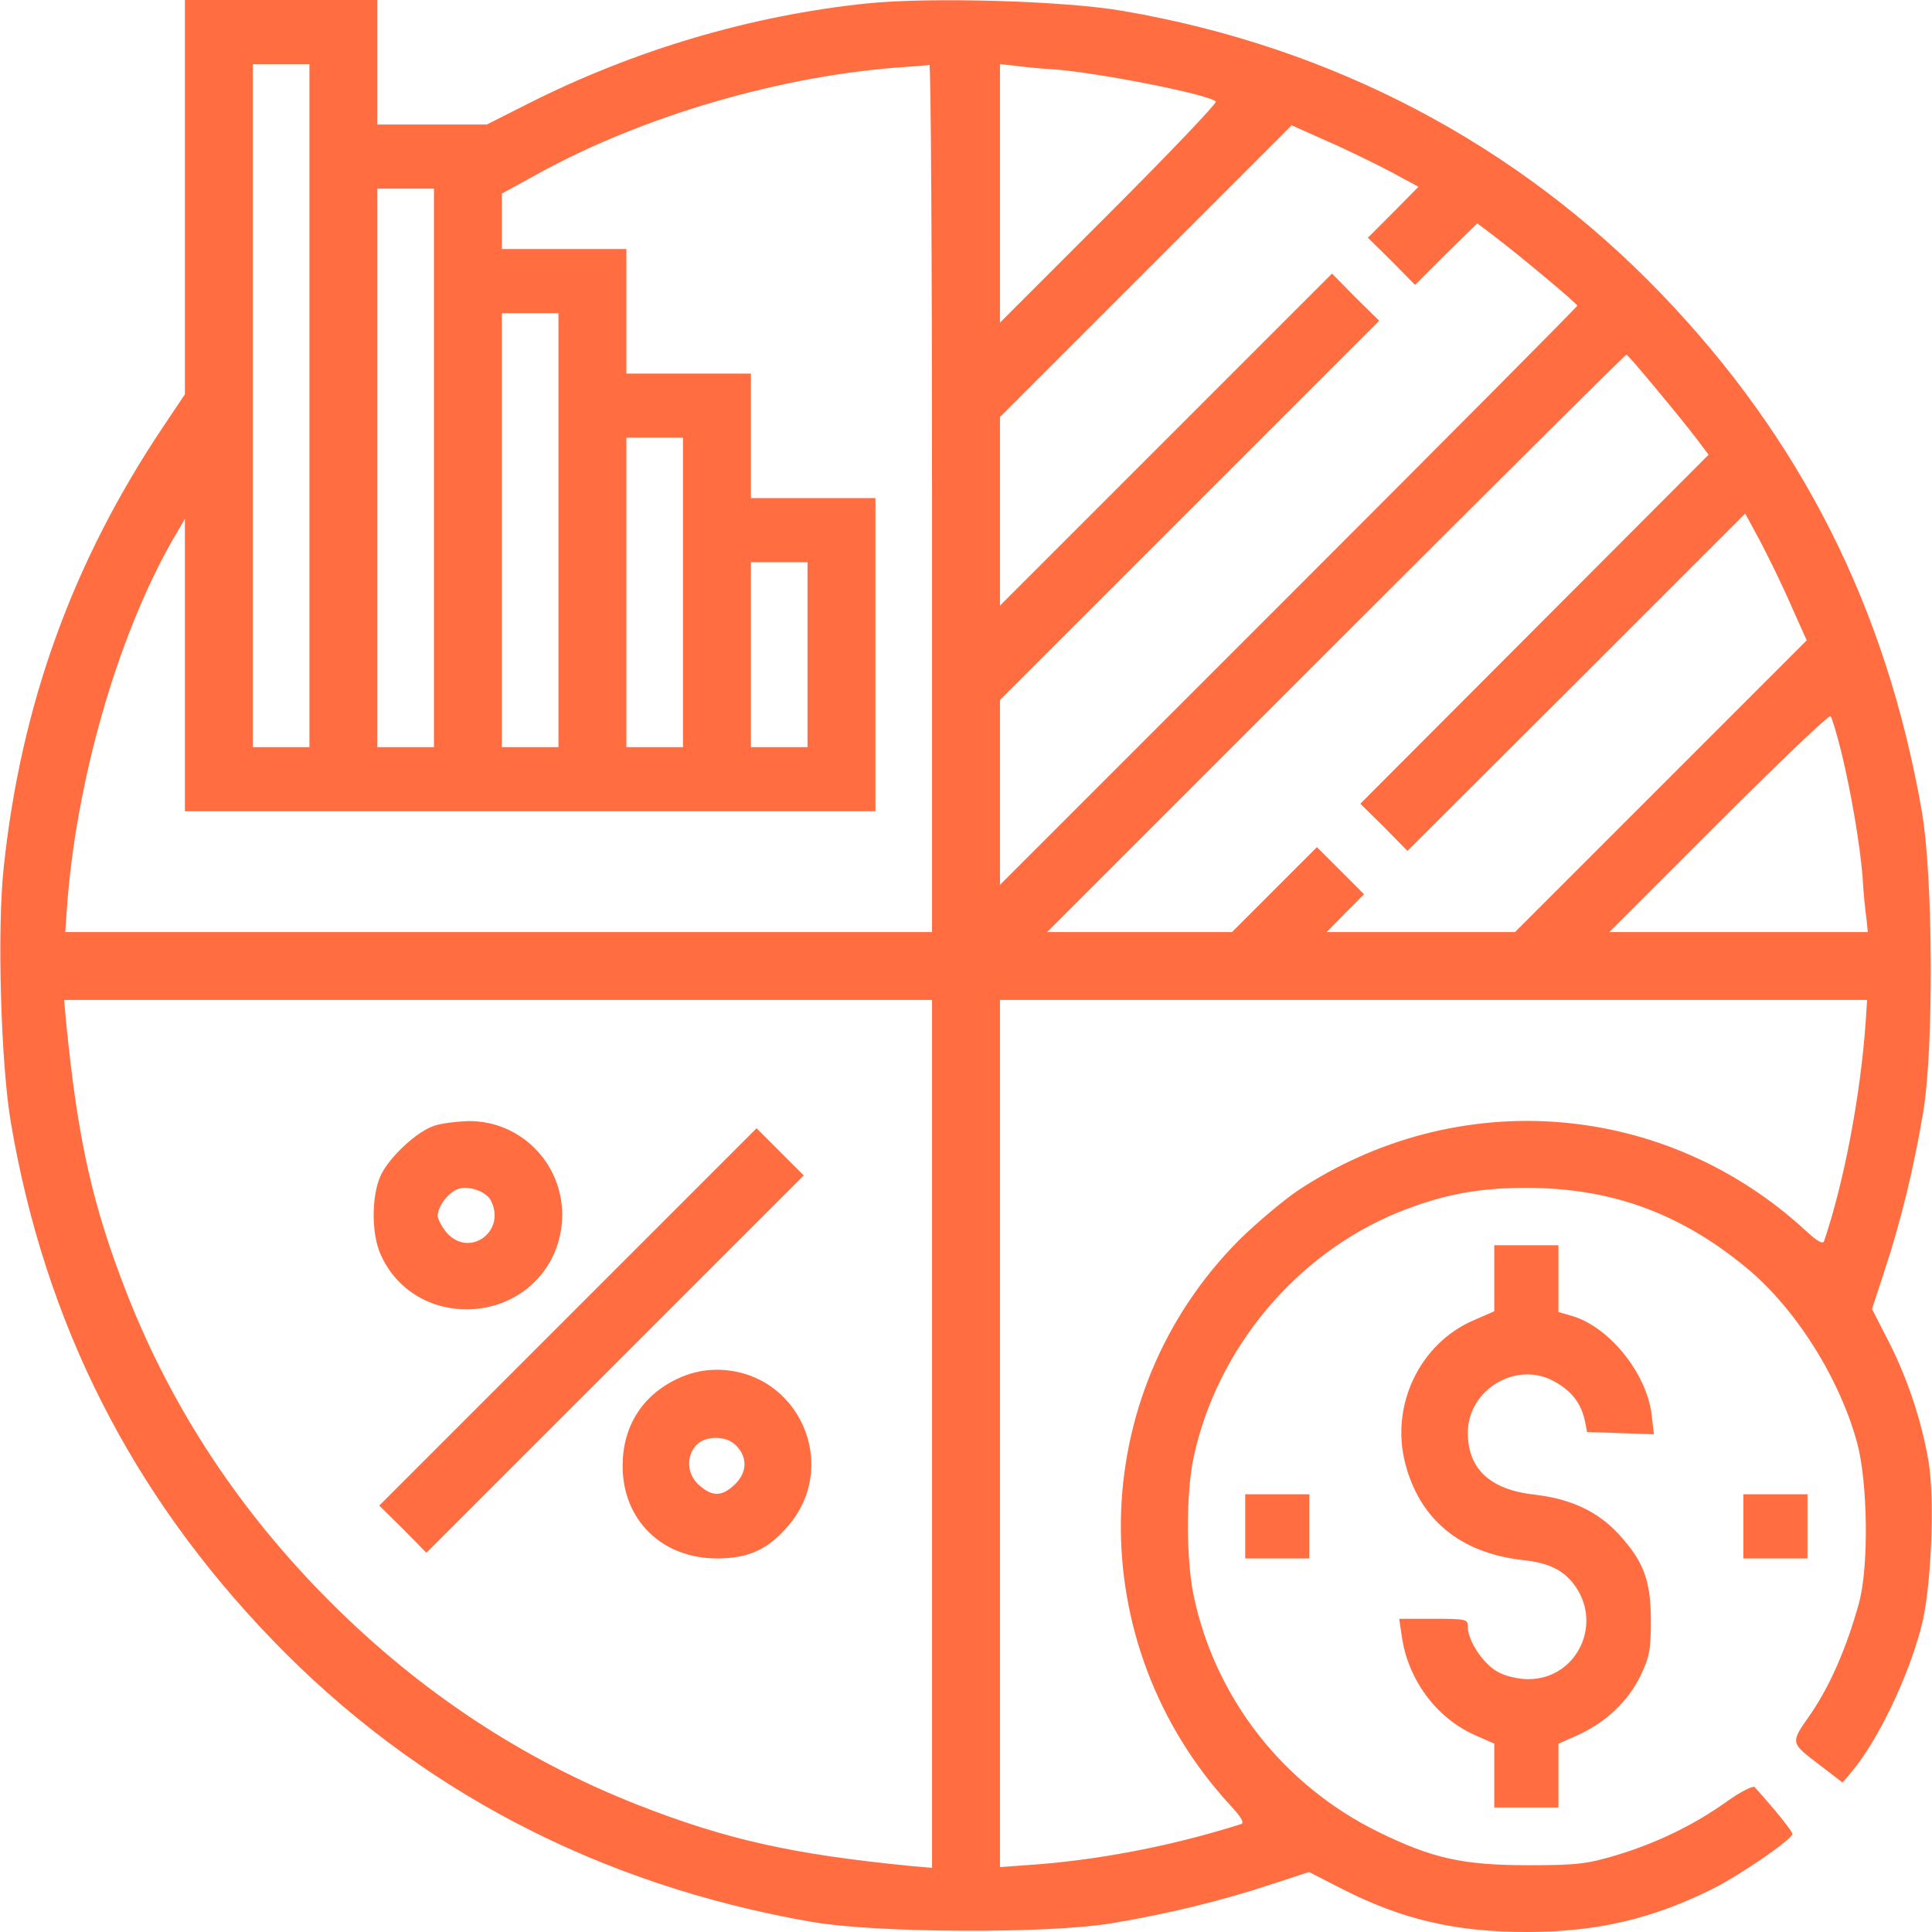
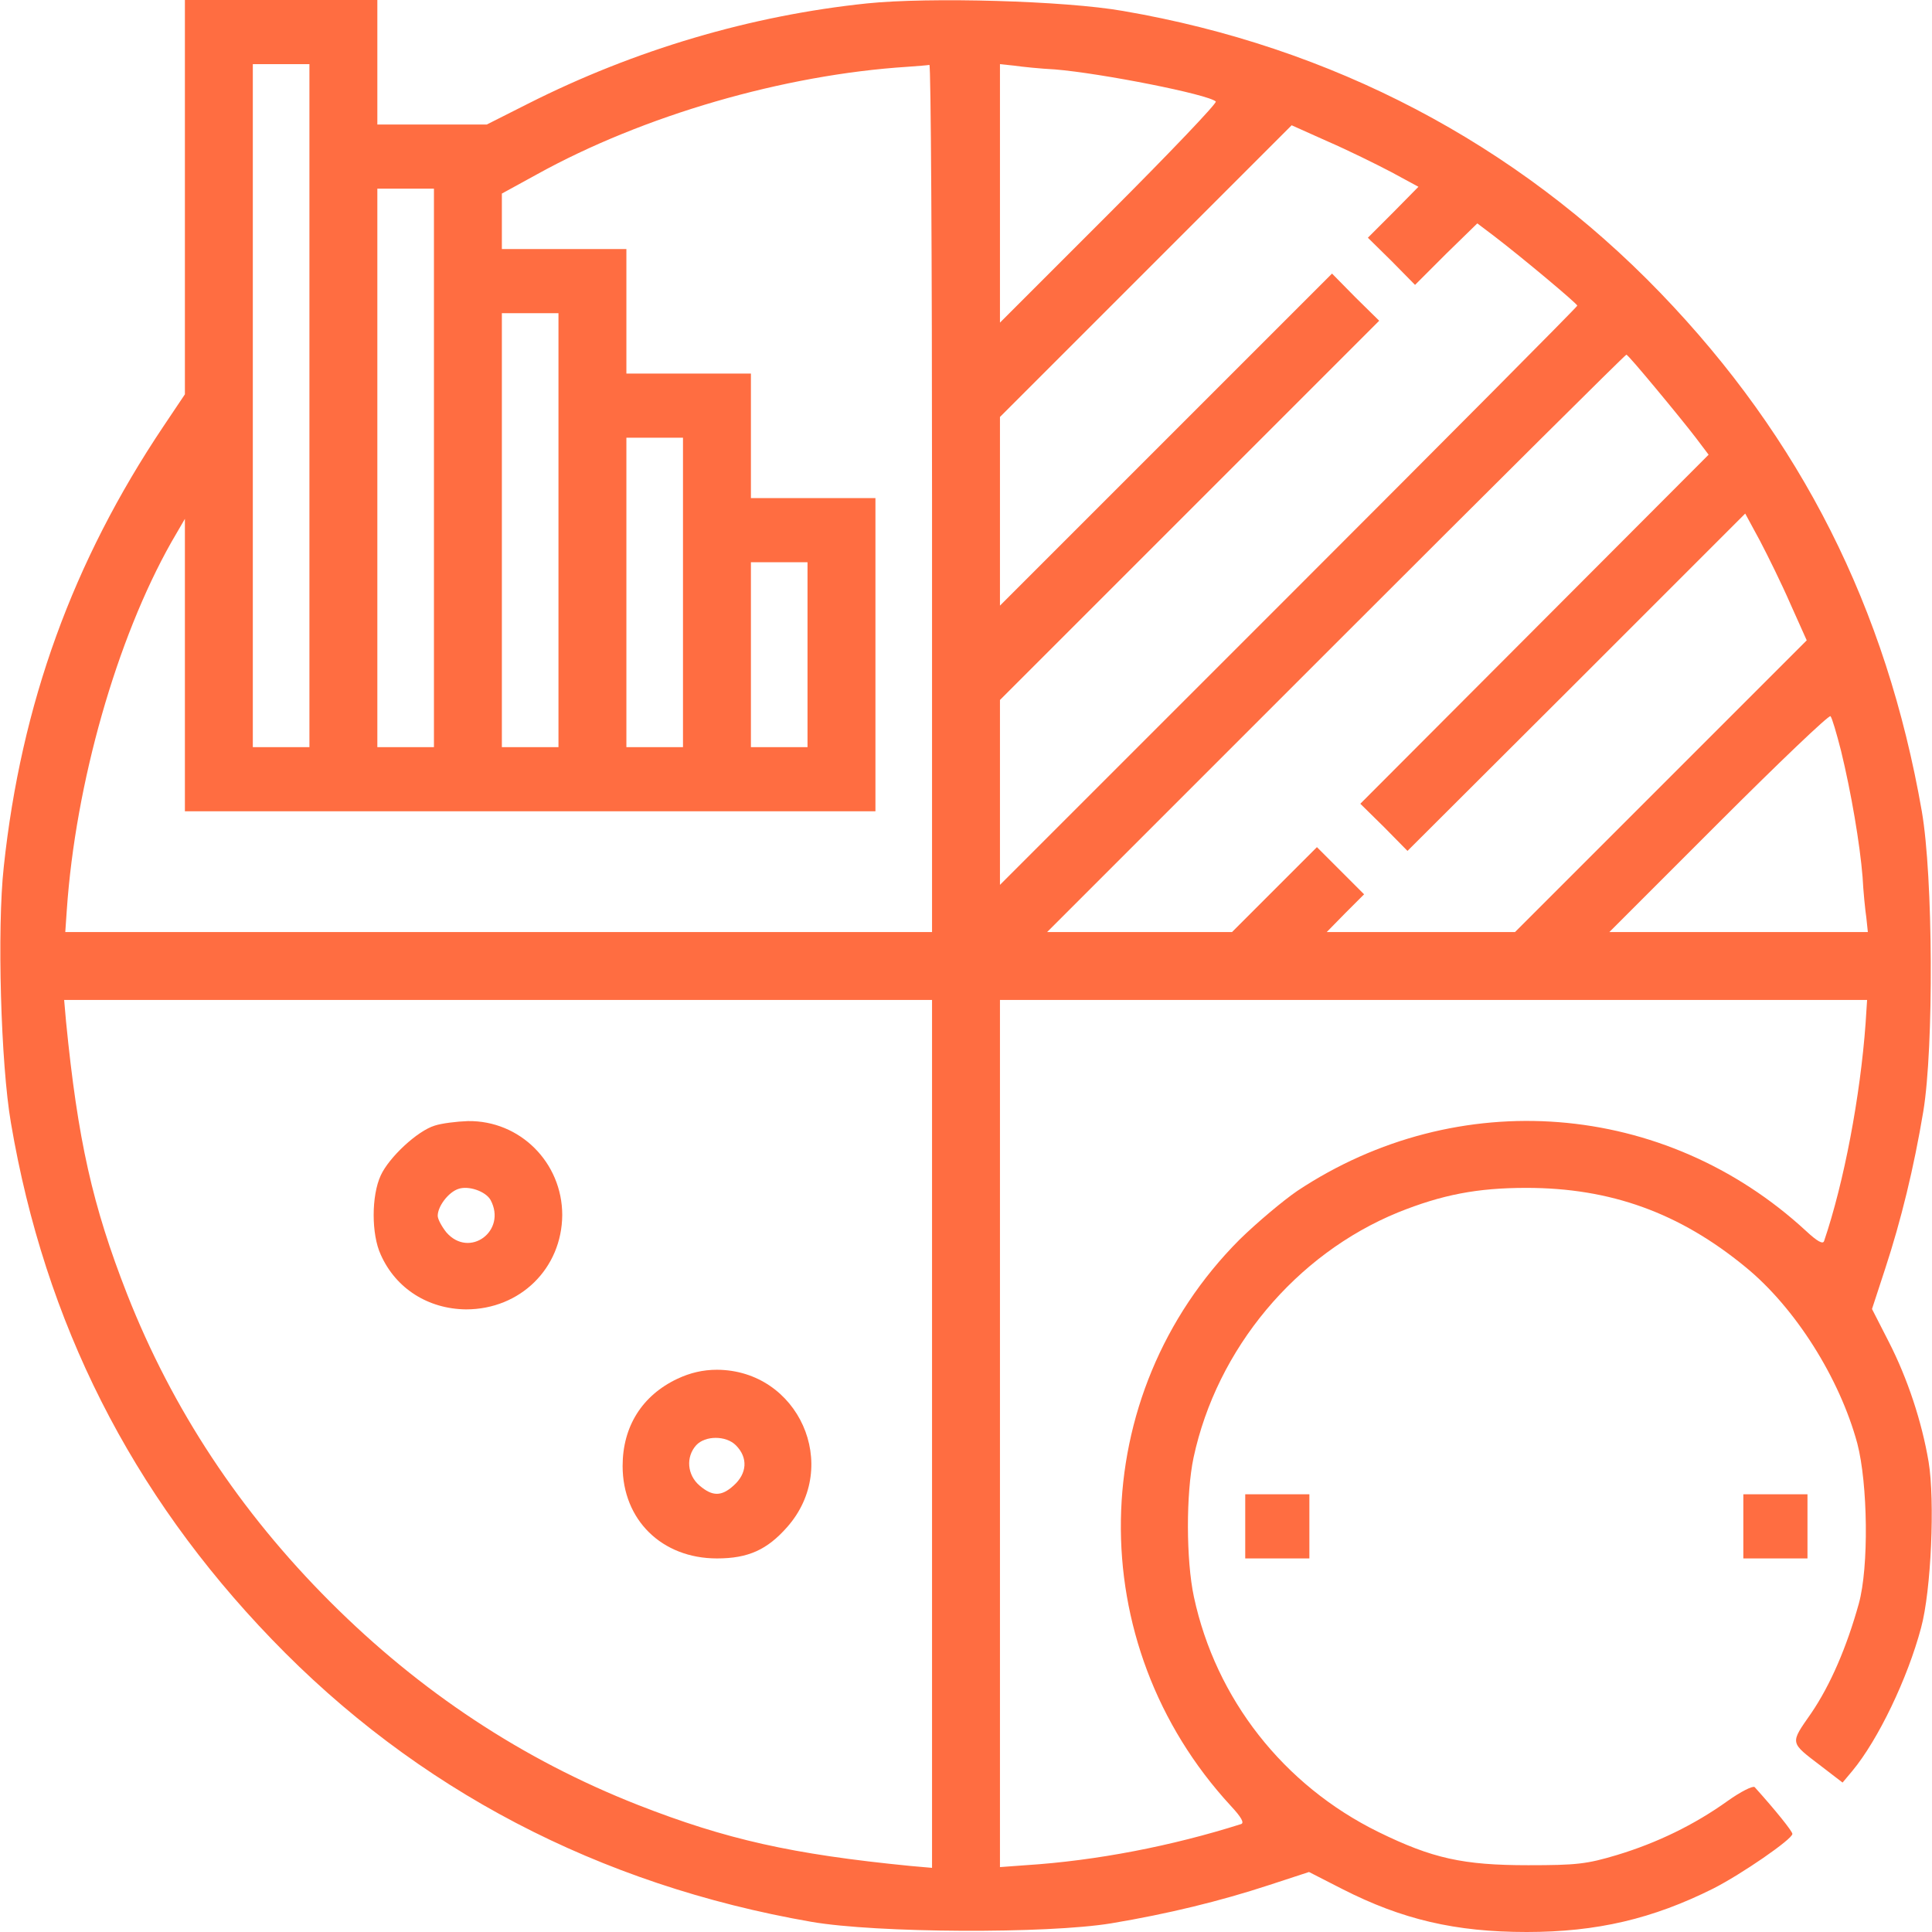
<svg xmlns="http://www.w3.org/2000/svg" version="1.0" width="512pt" height="512pt" viewBox="0 0 512 512" preserveAspectRatio="xMidYMid meet">
  <g transform="translate(0,512) scale(0.1,-0.1)" fill="#FF6D41" stroke="none">
    <path d="M490 4597 l0 -522 -57 -85 c-240 -358 -377 -736 -423 -1167 -18 -163 -8 -523 19 -679 90 -530 319 -982 691 -1368 383 -398 867 -651 1430 -749 173 -30 625 -32 795 -4 150 25 289 59 417 101 l107 35 88 -45 c159 -81 300 -114 489 -114 186 0 334 35 494 115 75 38 210 131 210 145 0 7 -45 63 -100 124 -5 4 -37 -12 -72 -37 -88 -63 -187 -111 -293 -143 -80 -24 -107 -27 -235 -27 -173 0 -254 18 -397 88 -252 124 -431 353 -489 623 -21 98 -21 274 -1 369 62 289 271 539 542 650 117 47 210 65 340 65 223 0 406 -66 581 -210 132 -108 249 -294 296 -467 28 -107 31 -328 4 -425 -32 -115 -75 -215 -126 -290 -57 -82 -58 -76 27 -141 l56 -43 26 31 c68 82 146 244 182 379 27 99 37 338 20 440 -18 107 -56 221 -105 317 l-45 88 35 107 c42 128 76 267 101 417 28 170 26 622 -4 795 -94 539 -320 987 -693 1374 -382 396 -870 652 -1424 747 -154 27 -513 37 -678 20 -308 -32 -616 -123 -899 -266 l-109 -55 -145 0 -145 0 0 165 0 165 -255 0 -255 0 0 -523z m330 -552 l0 -905 -75 0 -75 0 0 905 0 905 75 0 75 0 0 -905z m1650 -245 l0 -1150 -1148 0 -1149 0 4 58 c23 336 132 718 277 975 l36 62 0 -387 0 -388 915 0 915 0 0 415 0 415 -165 0 -165 0 0 165 0 165 -165 0 -165 0 0 165 0 165 -165 0 -165 0 0 73 0 74 93 51 c282 156 654 264 982 285 28 2 53 4 58 5 4 1 7 -515 7 -1148z m326 1136 c122 -10 406 -66 426 -85 4 -4 -123 -137 -282 -296 l-290 -290 0 343 0 342 38 -4 c20 -3 69 -8 108 -10z m891 -272 l72 -39 -67 -68 -67 -67 63 -62 62 -63 82 82 83 81 45 -34 c77 -59 220 -179 220 -184 0 -3 -344 -349 -765 -770 l-765 -765 0 245 0 245 502 502 503 503 -63 62 -62 63 -440 -440 -440 -440 0 250 0 250 386 386 387 387 96 -43 c53 -23 128 -60 168 -81z m-2537 -784 l0 -740 -75 0 -75 0 0 740 0 740 75 0 75 0 0 -740z m330 -165 l0 -575 -75 0 -75 0 0 575 0 575 75 0 75 0 0 -575z m2907 377 c40 -48 88 -107 107 -132 l34 -45 -461 -462 -462 -463 63 -62 62 -63 448 447 447 447 39 -72 c21 -40 58 -115 81 -168 l43 -96 -387 -387 -386 -386 -250 0 -249 0 49 50 50 50 -63 63 -62 62 -113 -113 -112 -112 -245 0 -245 0 765 765 c421 421 767 765 770 765 3 0 37 -40 77 -88z m-2577 -542 l0 -410 -75 0 -75 0 0 410 0 410 75 0 75 0 0 -410z m330 -165 l0 -245 -75 0 -75 0 0 245 0 245 75 0 75 0 0 -245z m2739 -255 c27 -111 50 -247 57 -334 2 -39 7 -88 10 -108 l4 -38 -342 0 -343 0 290 290 c159 159 292 286 296 282 4 -4 16 -45 28 -92z m-2409 -1810 l0 -1150 -57 5 c-314 31 -488 70 -723 162 -305 120 -576 299 -815 538 -239 239 -418 510 -538 815 -92 235 -131 409 -162 723 l-5 57 1150 0 1150 0 0 -1150z m2474 1088 c-14 -193 -57 -421 -110 -577 -3 -9 -18 -1 -48 27 -374 345 -923 388 -1348 106 -38 -26 -107 -84 -153 -129 -410 -411 -421 -1070 -23 -1501 28 -30 36 -45 27 -48 -183 -58 -383 -97 -571 -109 l-68 -5 0 1149 0 1149 1149 0 1149 0 -4 -62z" />
    <path d="M1152 2137 c-46 -14 -121 -84 -143 -132 -25 -54 -25 -156 0 -210 40 -90 126 -144 226 -145 144 0 254 109 255 250 0 139 -112 251 -250 249 -30 -1 -70 -6 -88 -12z m148 -197 c44 -82 -56 -156 -117 -86 -12 15 -23 35 -23 44 0 25 28 62 54 71 27 10 73 -6 86 -29z" />
-     <path d="M1505 1630 l-500 -500 63 -62 62 -63 500 500 500 500 -63 63 -62 62 -500 -500z" />
    <path d="M1795 1466 c-93 -44 -145 -126 -145 -231 0 -143 104 -245 250 -245 83 0 133 23 186 83 144 163 30 416 -186 417 -37 0 -71 -8 -105 -24z m155 -176 c33 -33 30 -75 -6 -107 -32 -29 -56 -29 -90 0 -33 28 -37 76 -9 107 24 26 79 26 105 0z" />
-     <path d="M3960 1733 l0 -88 -55 -24 c-142 -61 -221 -225 -181 -379 38 -148 145 -237 309 -256 68 -7 107 -25 136 -62 82 -104 11 -254 -119 -254 -25 0 -61 8 -80 19 -38 20 -80 82 -80 119 0 21 -3 22 -91 22 l-91 0 7 -47 c16 -113 90 -214 191 -260 l54 -24 0 -85 0 -84 85 0 85 0 0 84 0 85 54 24 c73 34 130 88 163 155 24 50 28 69 28 147 0 106 -19 157 -85 229 -56 61 -128 94 -223 105 -118 13 -177 68 -177 164 0 115 129 192 229 136 46 -25 71 -58 81 -104 l6 -30 88 -3 89 -3 -6 52 c-13 109 -111 231 -209 261 l-38 11 0 89 0 88 -85 0 -85 0 0 -87z" />
    <path d="M3300 1075 l0 -85 85 0 85 0 0 85 0 85 -85 0 -85 0 0 -85z" />
    <path d="M4620 1075 l0 -85 85 0 85 0 0 85 0 85 -85 0 -85 0 0 -85z" />
  </g>
</svg>